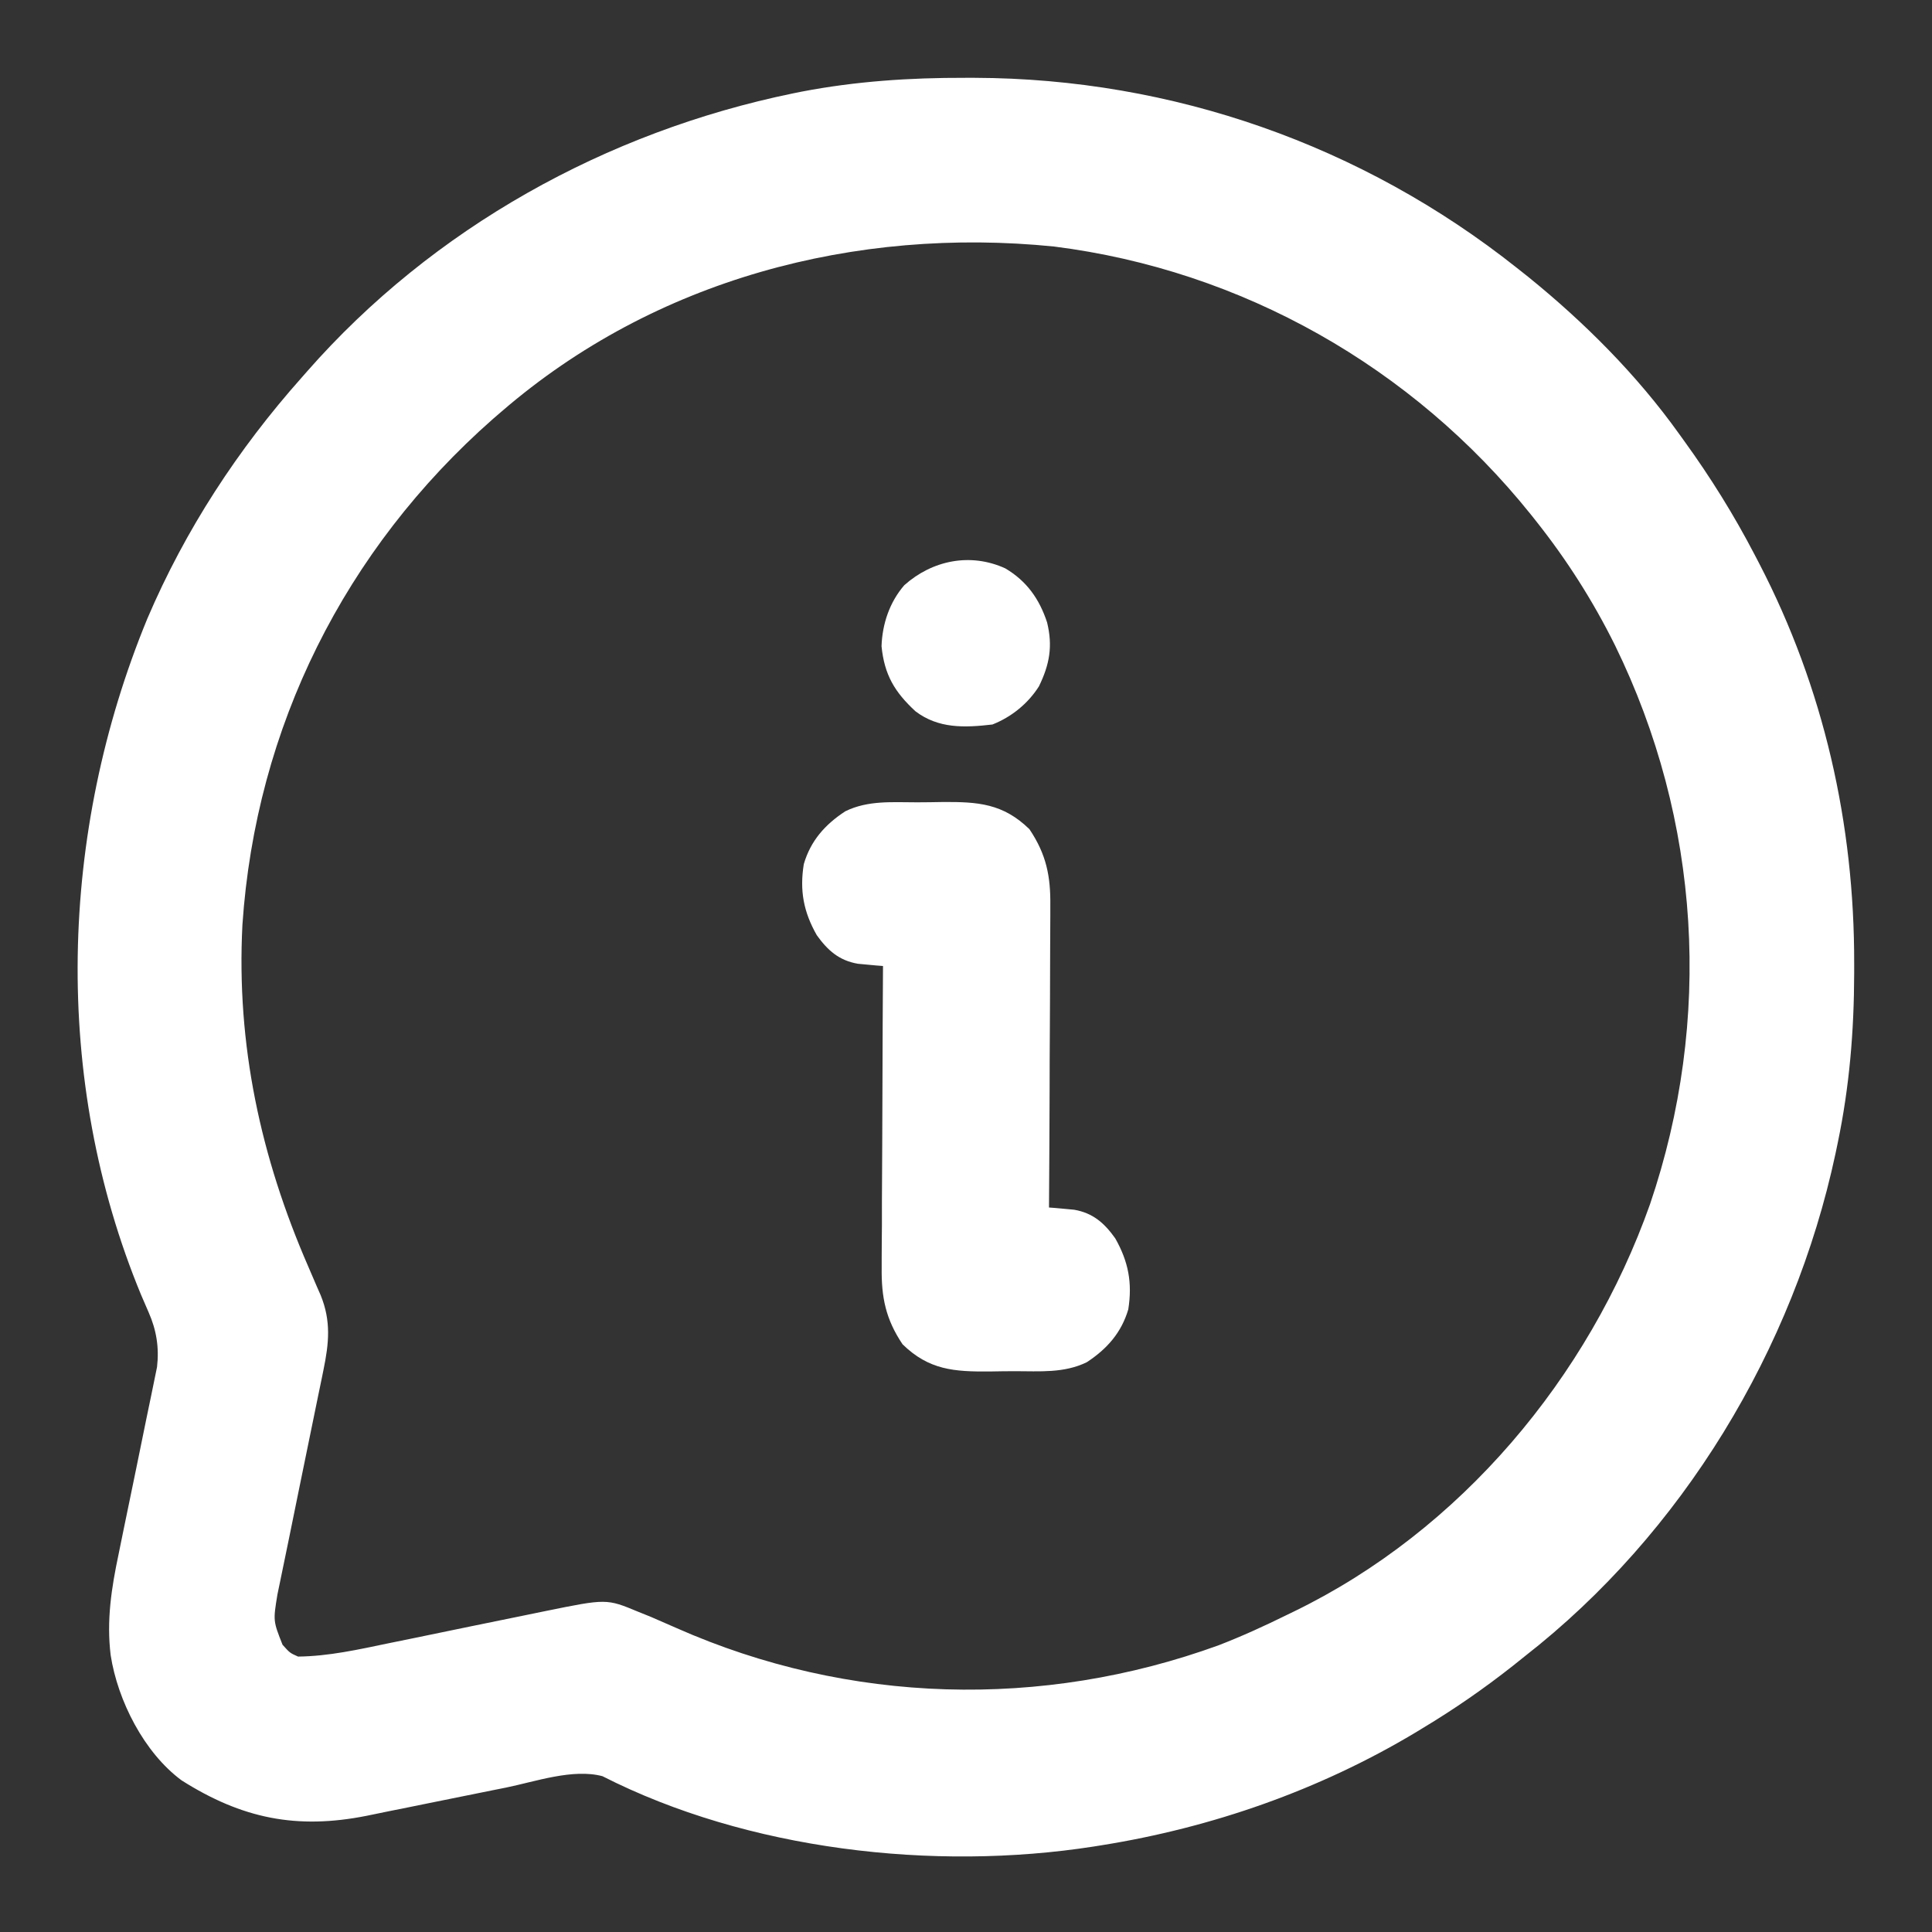
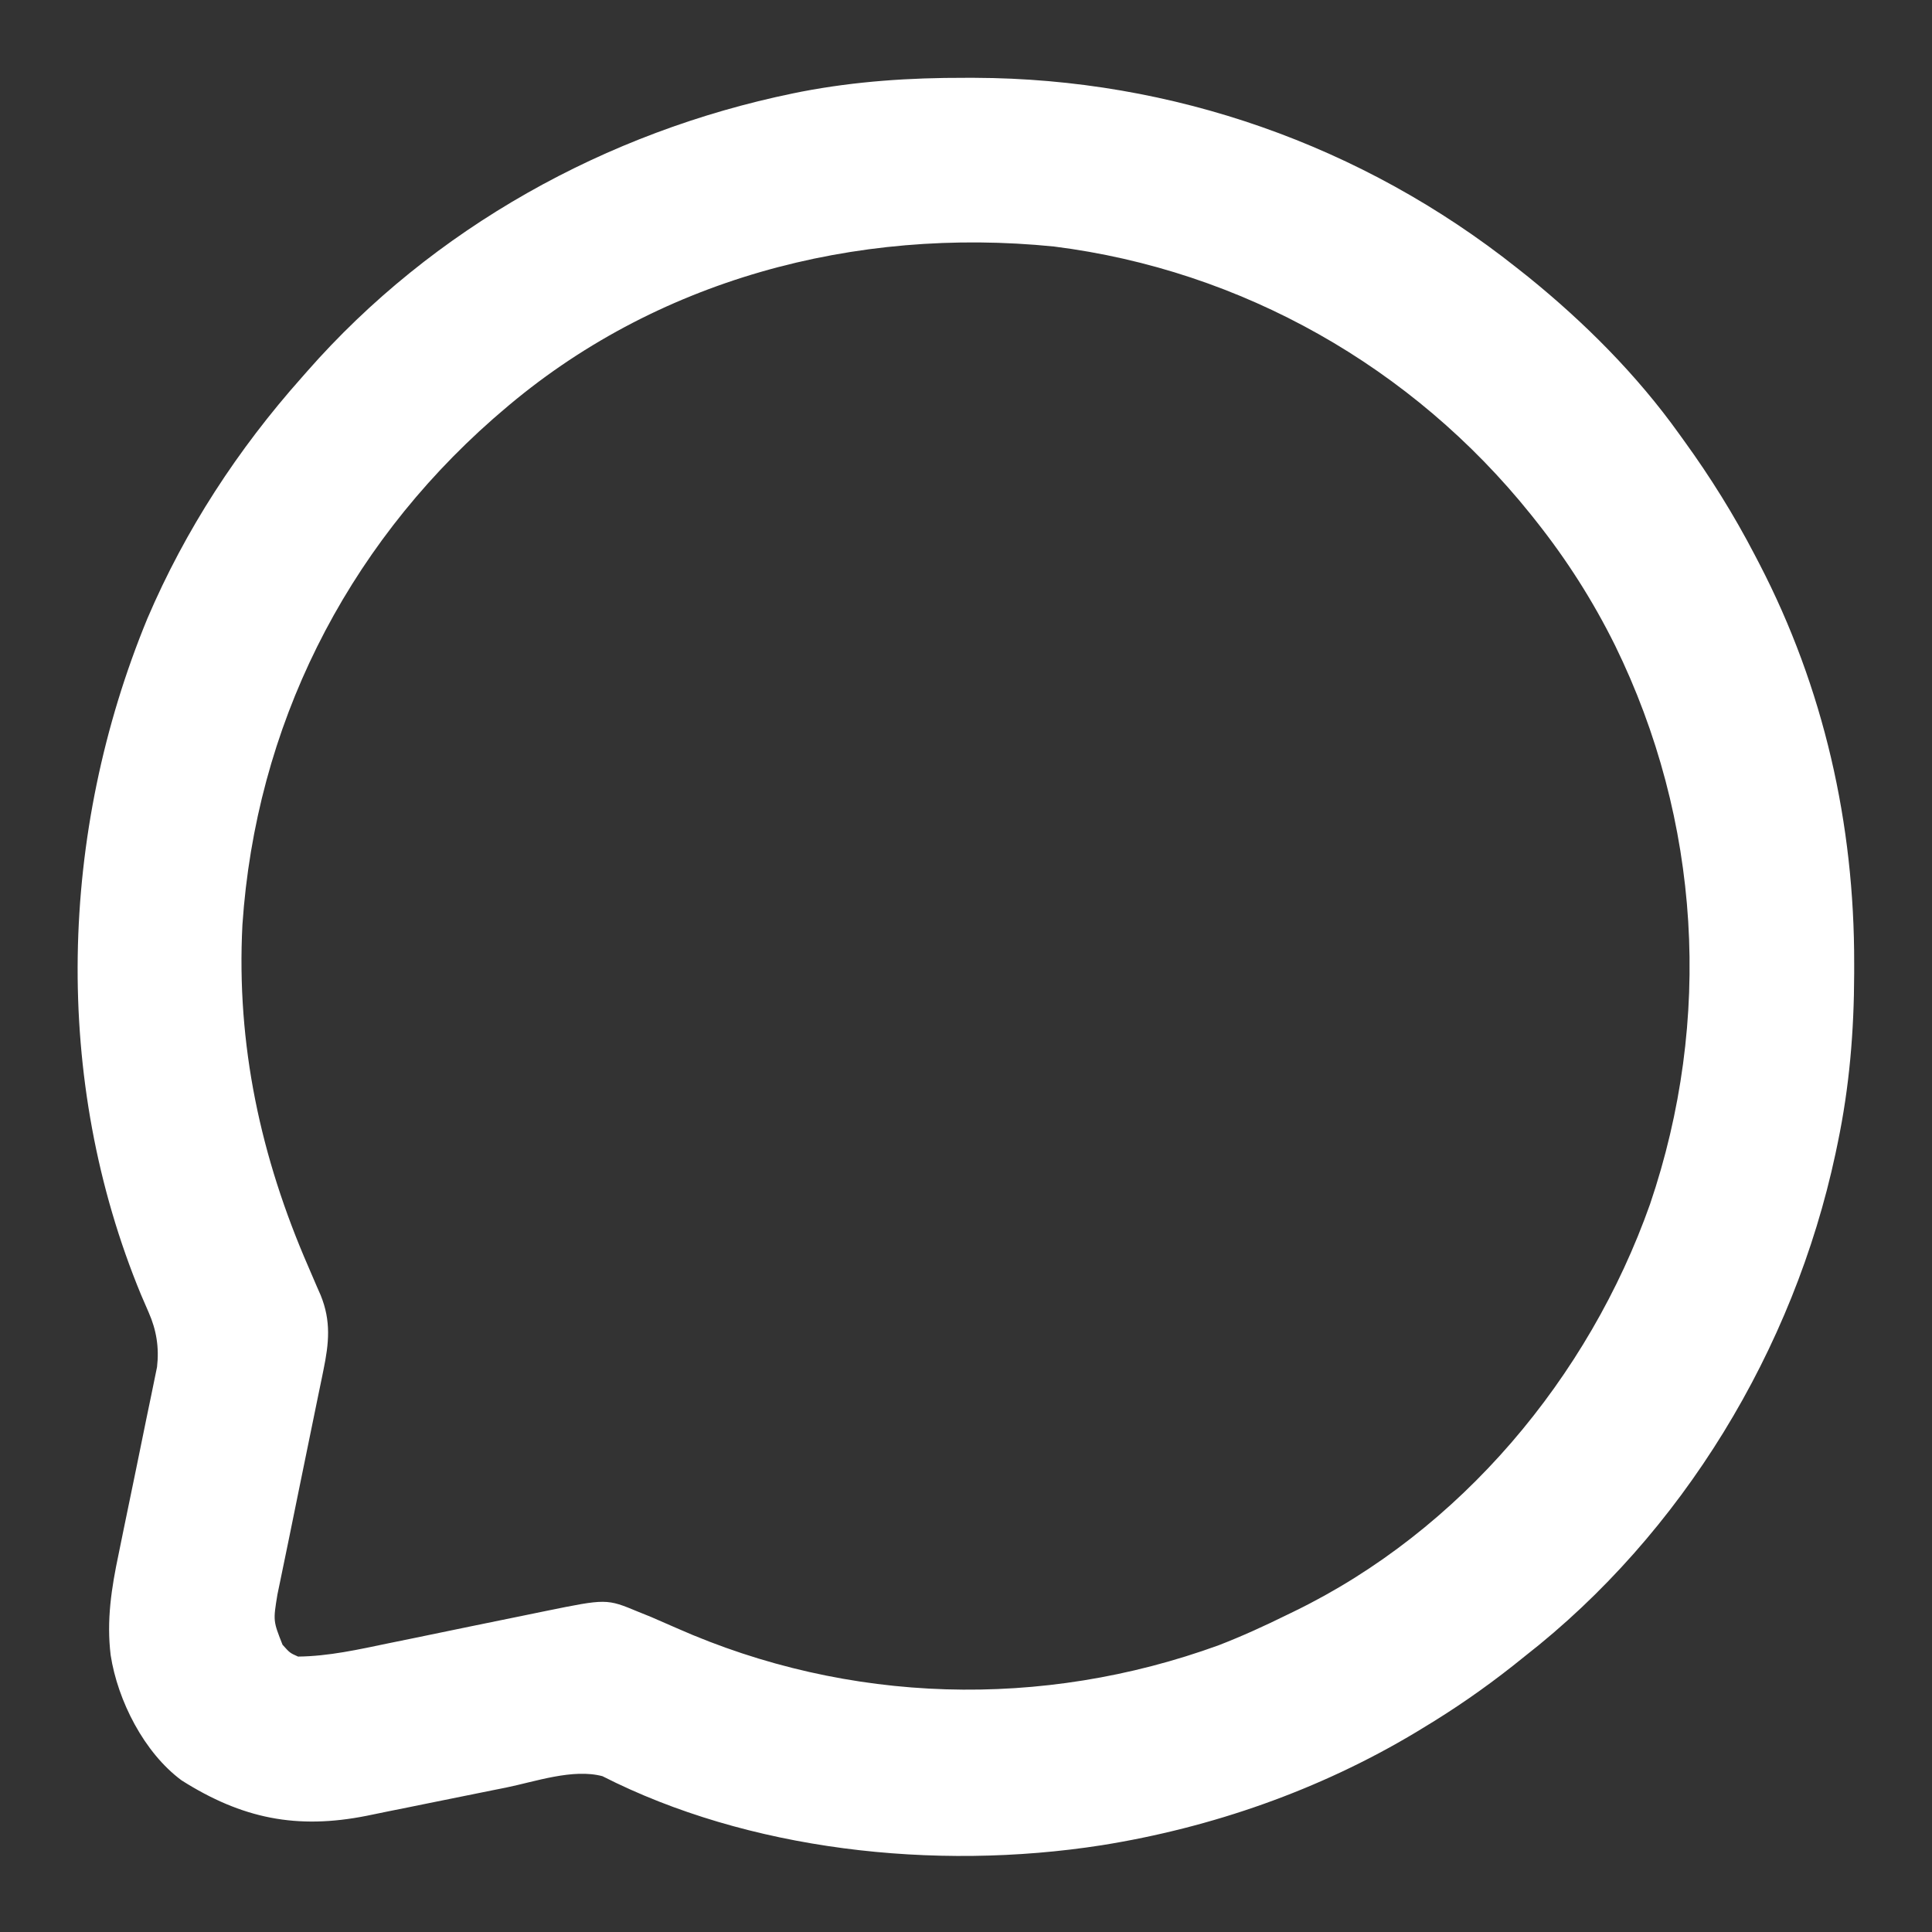
<svg xmlns="http://www.w3.org/2000/svg" width="25" height="25" viewBox="0 0 25 25" fill="none">
  <rect x="0" y="0" width="25" height="25" fill="#333333" stroke="none" />
-   <path d="M12.491 1.007C12.532 1.007 12.573 1.007 12.616 1.007C15.171 1.016 17.626 1.877 19.629 3.467C19.7 3.523 19.7 3.523 19.773 3.581C20.503 4.172 21.182 4.851 21.728 5.615C21.75 5.646 21.773 5.676 21.795 5.708C22.135 6.178 22.437 6.663 22.705 7.178C22.724 7.215 22.744 7.252 22.764 7.291C23.6 8.903 23.997 10.66 23.993 12.47C23.993 12.512 23.993 12.554 23.993 12.598C23.991 13.345 23.932 14.062 23.779 14.795C23.77 14.839 23.761 14.883 23.751 14.929C23.21 17.459 21.772 19.841 19.726 21.436C19.677 21.475 19.627 21.515 19.576 21.556C19.202 21.851 18.816 22.118 18.408 22.363C18.376 22.383 18.344 22.402 18.311 22.422C17.071 23.164 15.683 23.649 14.258 23.877C14.223 23.883 14.188 23.888 14.152 23.894C12.08 24.217 9.672 23.939 7.796 22.984C7.414 22.882 6.927 23.054 6.549 23.131C6.484 23.144 6.419 23.157 6.354 23.17C6.08 23.225 5.807 23.28 5.533 23.336C5.365 23.371 5.197 23.404 5.028 23.438C4.934 23.457 4.84 23.477 4.746 23.496C3.842 23.676 3.133 23.534 2.35 23.038C1.865 22.68 1.523 22.006 1.432 21.418C1.377 20.968 1.442 20.549 1.535 20.109C1.557 20.004 1.578 19.899 1.599 19.795C1.652 19.535 1.706 19.275 1.76 19.015C1.805 18.795 1.851 18.574 1.895 18.354C1.916 18.251 1.938 18.148 1.959 18.046C1.972 17.983 1.985 17.92 1.998 17.855C2.009 17.8 2.021 17.746 2.032 17.689C2.061 17.44 2.025 17.212 1.924 16.983C1.908 16.947 1.892 16.91 1.876 16.872C1.851 16.814 1.851 16.814 1.825 16.754C0.673 13.969 0.765 10.774 1.907 8.004C2.398 6.855 3.077 5.815 3.906 4.883C3.927 4.859 3.949 4.834 3.971 4.809C5.602 2.95 7.846 1.705 10.263 1.208C10.299 1.201 10.335 1.194 10.372 1.186C11.075 1.051 11.776 1.005 12.491 1.007ZM6.494 5.322C6.456 5.355 6.418 5.388 6.379 5.421C4.462 7.109 3.31 9.409 3.137 11.966C3.057 13.519 3.373 14.976 3.991 16.394C4.028 16.479 4.065 16.565 4.101 16.65C4.117 16.686 4.133 16.722 4.149 16.759C4.286 17.095 4.257 17.38 4.185 17.73C4.178 17.763 4.172 17.796 4.165 17.829C4.151 17.9 4.136 17.971 4.121 18.041C4.098 18.154 4.075 18.266 4.052 18.378C3.996 18.656 3.938 18.934 3.881 19.213C3.833 19.448 3.785 19.684 3.737 19.92C3.714 20.03 3.691 20.14 3.669 20.25C3.655 20.318 3.641 20.386 3.627 20.454C3.615 20.513 3.603 20.572 3.59 20.632C3.534 20.974 3.534 20.974 3.656 21.283C3.751 21.389 3.751 21.389 3.857 21.436C4.252 21.432 4.642 21.344 5.027 21.264C5.13 21.243 5.233 21.222 5.336 21.201C5.591 21.149 5.846 21.096 6.101 21.043C6.318 20.999 6.535 20.954 6.752 20.91C6.852 20.89 6.953 20.869 7.054 20.848C7.849 20.686 7.849 20.686 8.258 20.856C8.313 20.878 8.368 20.9 8.424 20.923C8.534 20.971 8.644 21.019 8.754 21.067C10.98 22.053 13.484 22.121 15.771 21.289C16.071 21.173 16.362 21.04 16.65 20.898C16.682 20.883 16.713 20.868 16.745 20.852C18.901 19.804 20.557 17.825 21.351 15.583C22.163 13.194 22.008 10.619 20.898 8.35C20.611 7.772 20.274 7.243 19.873 6.738C19.84 6.697 19.84 6.697 19.807 6.655C18.278 4.75 16.071 3.496 13.639 3.19C11.068 2.931 8.471 3.615 6.494 5.322Z" fill="white" />
-   <path d="M11.867 10.382C11.977 10.382 12.088 10.38 12.198 10.378C12.653 10.375 12.979 10.396 13.321 10.73C13.54 11.056 13.596 11.339 13.591 11.723C13.591 11.786 13.591 11.786 13.591 11.851C13.591 11.99 13.59 12.129 13.589 12.268C13.588 12.365 13.588 12.462 13.588 12.559C13.588 12.813 13.586 13.067 13.585 13.321C13.583 13.58 13.582 13.84 13.582 14.099C13.58 14.608 13.578 15.116 13.574 15.625C13.619 15.629 13.619 15.629 13.664 15.632C13.703 15.636 13.742 15.64 13.783 15.643C13.821 15.647 13.86 15.65 13.9 15.654C14.143 15.696 14.291 15.827 14.431 16.024C14.602 16.325 14.654 16.6 14.6 16.943C14.511 17.245 14.324 17.456 14.063 17.627C13.768 17.771 13.453 17.743 13.133 17.743C13.023 17.743 12.913 17.745 12.802 17.747C12.348 17.75 12.021 17.729 11.679 17.395C11.46 17.069 11.404 16.785 11.409 16.402C11.409 16.339 11.409 16.339 11.409 16.274C11.409 16.135 11.411 15.996 11.412 15.857C11.412 15.76 11.412 15.663 11.412 15.566C11.413 15.312 11.414 15.058 11.416 14.804C11.417 14.545 11.418 14.285 11.419 14.026C11.42 13.517 11.423 13.009 11.426 12.5C11.396 12.498 11.367 12.495 11.336 12.493C11.297 12.489 11.258 12.485 11.218 12.482C11.16 12.476 11.16 12.476 11.101 12.471C10.857 12.429 10.71 12.298 10.569 12.101C10.398 11.8 10.346 11.525 10.401 11.182C10.489 10.88 10.676 10.669 10.938 10.498C11.232 10.354 11.547 10.382 11.867 10.382Z" fill="white" />
-   <path d="M13.009 7.355C13.286 7.519 13.45 7.752 13.549 8.053C13.625 8.363 13.581 8.599 13.444 8.881C13.302 9.105 13.088 9.278 12.842 9.375C12.481 9.417 12.144 9.43 11.846 9.204C11.577 8.955 11.444 8.733 11.407 8.362C11.417 8.073 11.511 7.793 11.701 7.573C12.063 7.25 12.556 7.148 13.009 7.355Z" fill="white" />
+   <path d="M12.491 1.007C12.532 1.007 12.573 1.007 12.616 1.007C15.171 1.016 17.626 1.877 19.629 3.467C19.7 3.523 19.7 3.523 19.773 3.581C20.503 4.172 21.182 4.851 21.728 5.615C21.75 5.646 21.773 5.676 21.795 5.708C22.135 6.178 22.437 6.663 22.705 7.178C22.724 7.215 22.744 7.252 22.764 7.291C23.6 8.903 23.997 10.66 23.993 12.47C23.993 12.512 23.993 12.554 23.993 12.598C23.991 13.345 23.932 14.062 23.779 14.795C23.77 14.839 23.761 14.883 23.751 14.929C23.21 17.459 21.772 19.841 19.726 21.436C19.677 21.475 19.627 21.515 19.576 21.556C19.202 21.851 18.816 22.118 18.408 22.363C18.376 22.383 18.344 22.402 18.311 22.422C17.071 23.164 15.683 23.649 14.258 23.877C12.08 24.217 9.672 23.939 7.796 22.984C7.414 22.882 6.927 23.054 6.549 23.131C6.484 23.144 6.419 23.157 6.354 23.17C6.08 23.225 5.807 23.28 5.533 23.336C5.365 23.371 5.197 23.404 5.028 23.438C4.934 23.457 4.84 23.477 4.746 23.496C3.842 23.676 3.133 23.534 2.35 23.038C1.865 22.68 1.523 22.006 1.432 21.418C1.377 20.968 1.442 20.549 1.535 20.109C1.557 20.004 1.578 19.899 1.599 19.795C1.652 19.535 1.706 19.275 1.76 19.015C1.805 18.795 1.851 18.574 1.895 18.354C1.916 18.251 1.938 18.148 1.959 18.046C1.972 17.983 1.985 17.92 1.998 17.855C2.009 17.8 2.021 17.746 2.032 17.689C2.061 17.44 2.025 17.212 1.924 16.983C1.908 16.947 1.892 16.91 1.876 16.872C1.851 16.814 1.851 16.814 1.825 16.754C0.673 13.969 0.765 10.774 1.907 8.004C2.398 6.855 3.077 5.815 3.906 4.883C3.927 4.859 3.949 4.834 3.971 4.809C5.602 2.95 7.846 1.705 10.263 1.208C10.299 1.201 10.335 1.194 10.372 1.186C11.075 1.051 11.776 1.005 12.491 1.007ZM6.494 5.322C6.456 5.355 6.418 5.388 6.379 5.421C4.462 7.109 3.31 9.409 3.137 11.966C3.057 13.519 3.373 14.976 3.991 16.394C4.028 16.479 4.065 16.565 4.101 16.65C4.117 16.686 4.133 16.722 4.149 16.759C4.286 17.095 4.257 17.38 4.185 17.73C4.178 17.763 4.172 17.796 4.165 17.829C4.151 17.9 4.136 17.971 4.121 18.041C4.098 18.154 4.075 18.266 4.052 18.378C3.996 18.656 3.938 18.934 3.881 19.213C3.833 19.448 3.785 19.684 3.737 19.92C3.714 20.03 3.691 20.14 3.669 20.25C3.655 20.318 3.641 20.386 3.627 20.454C3.615 20.513 3.603 20.572 3.59 20.632C3.534 20.974 3.534 20.974 3.656 21.283C3.751 21.389 3.751 21.389 3.857 21.436C4.252 21.432 4.642 21.344 5.027 21.264C5.13 21.243 5.233 21.222 5.336 21.201C5.591 21.149 5.846 21.096 6.101 21.043C6.318 20.999 6.535 20.954 6.752 20.91C6.852 20.89 6.953 20.869 7.054 20.848C7.849 20.686 7.849 20.686 8.258 20.856C8.313 20.878 8.368 20.9 8.424 20.923C8.534 20.971 8.644 21.019 8.754 21.067C10.98 22.053 13.484 22.121 15.771 21.289C16.071 21.173 16.362 21.04 16.65 20.898C16.682 20.883 16.713 20.868 16.745 20.852C18.901 19.804 20.557 17.825 21.351 15.583C22.163 13.194 22.008 10.619 20.898 8.35C20.611 7.772 20.274 7.243 19.873 6.738C19.84 6.697 19.84 6.697 19.807 6.655C18.278 4.75 16.071 3.496 13.639 3.19C11.068 2.931 8.471 3.615 6.494 5.322Z" fill="white" />
</svg>